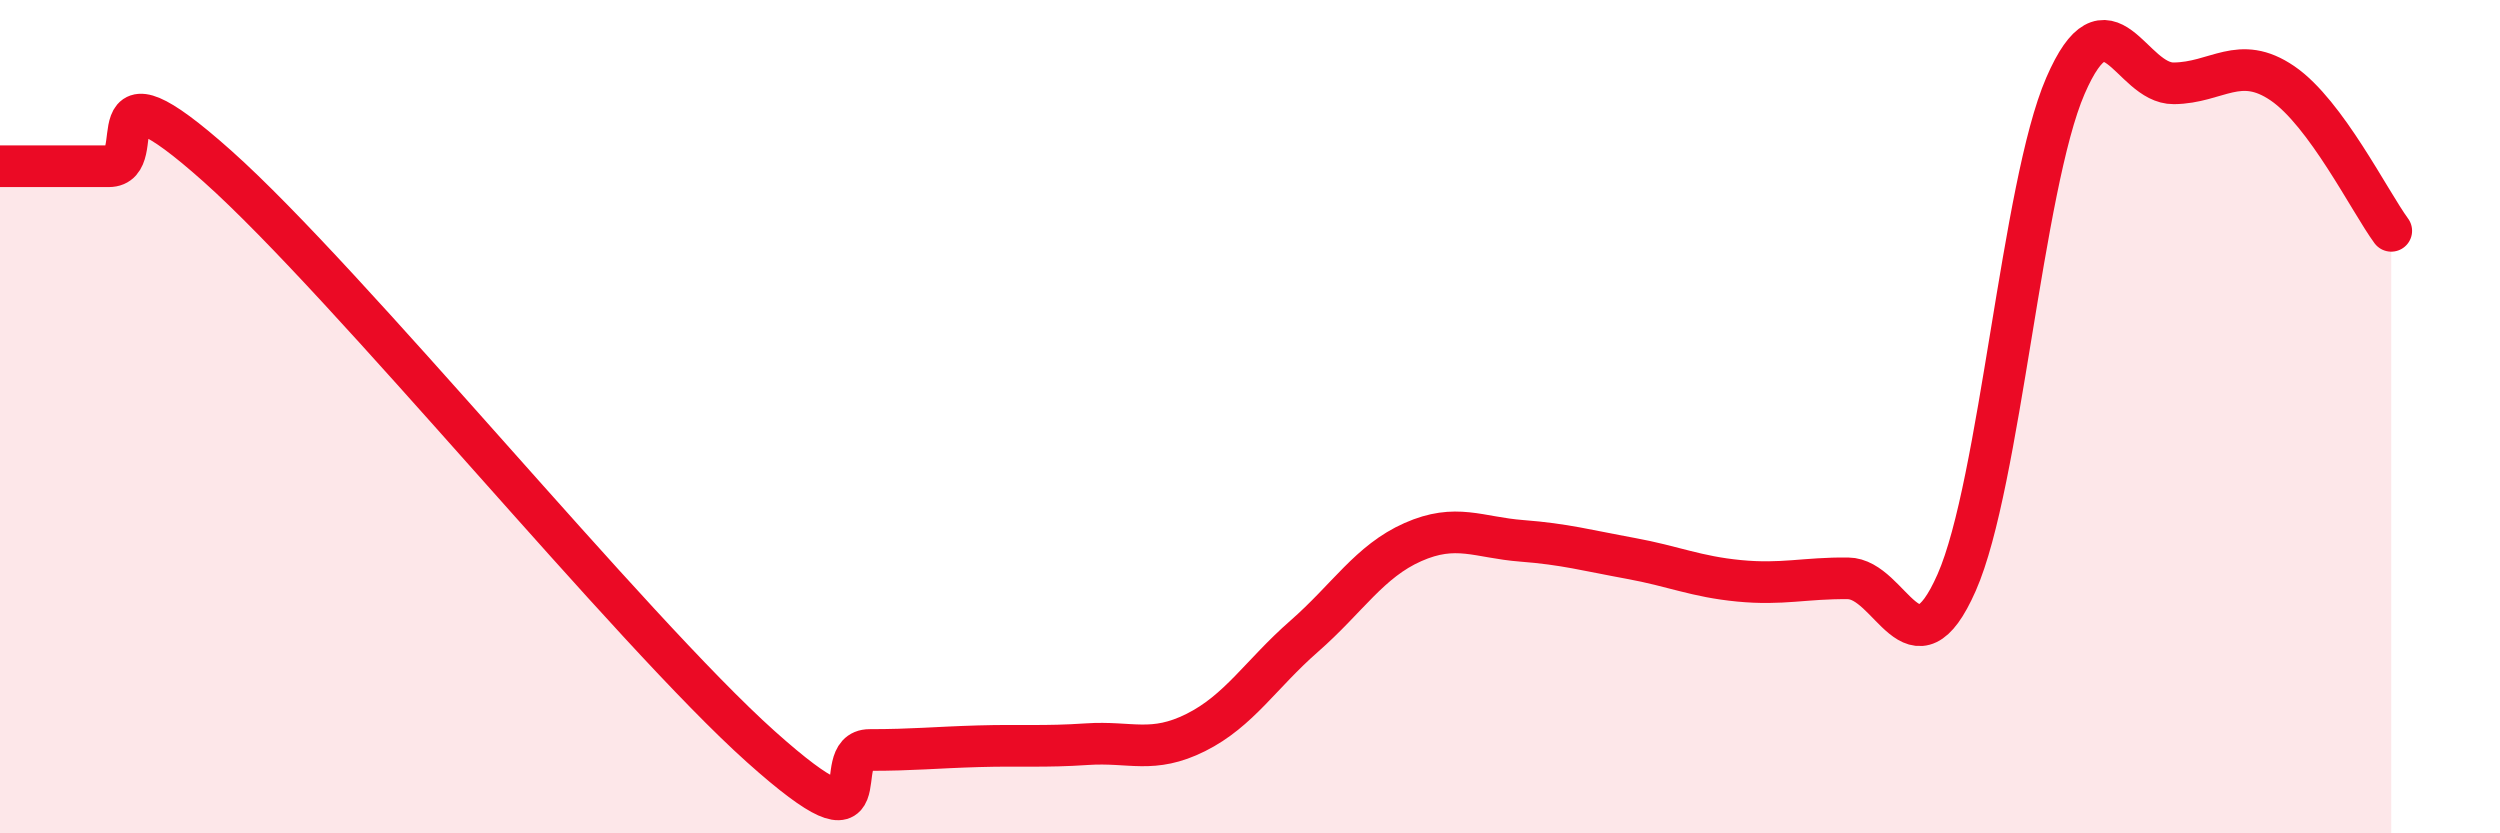
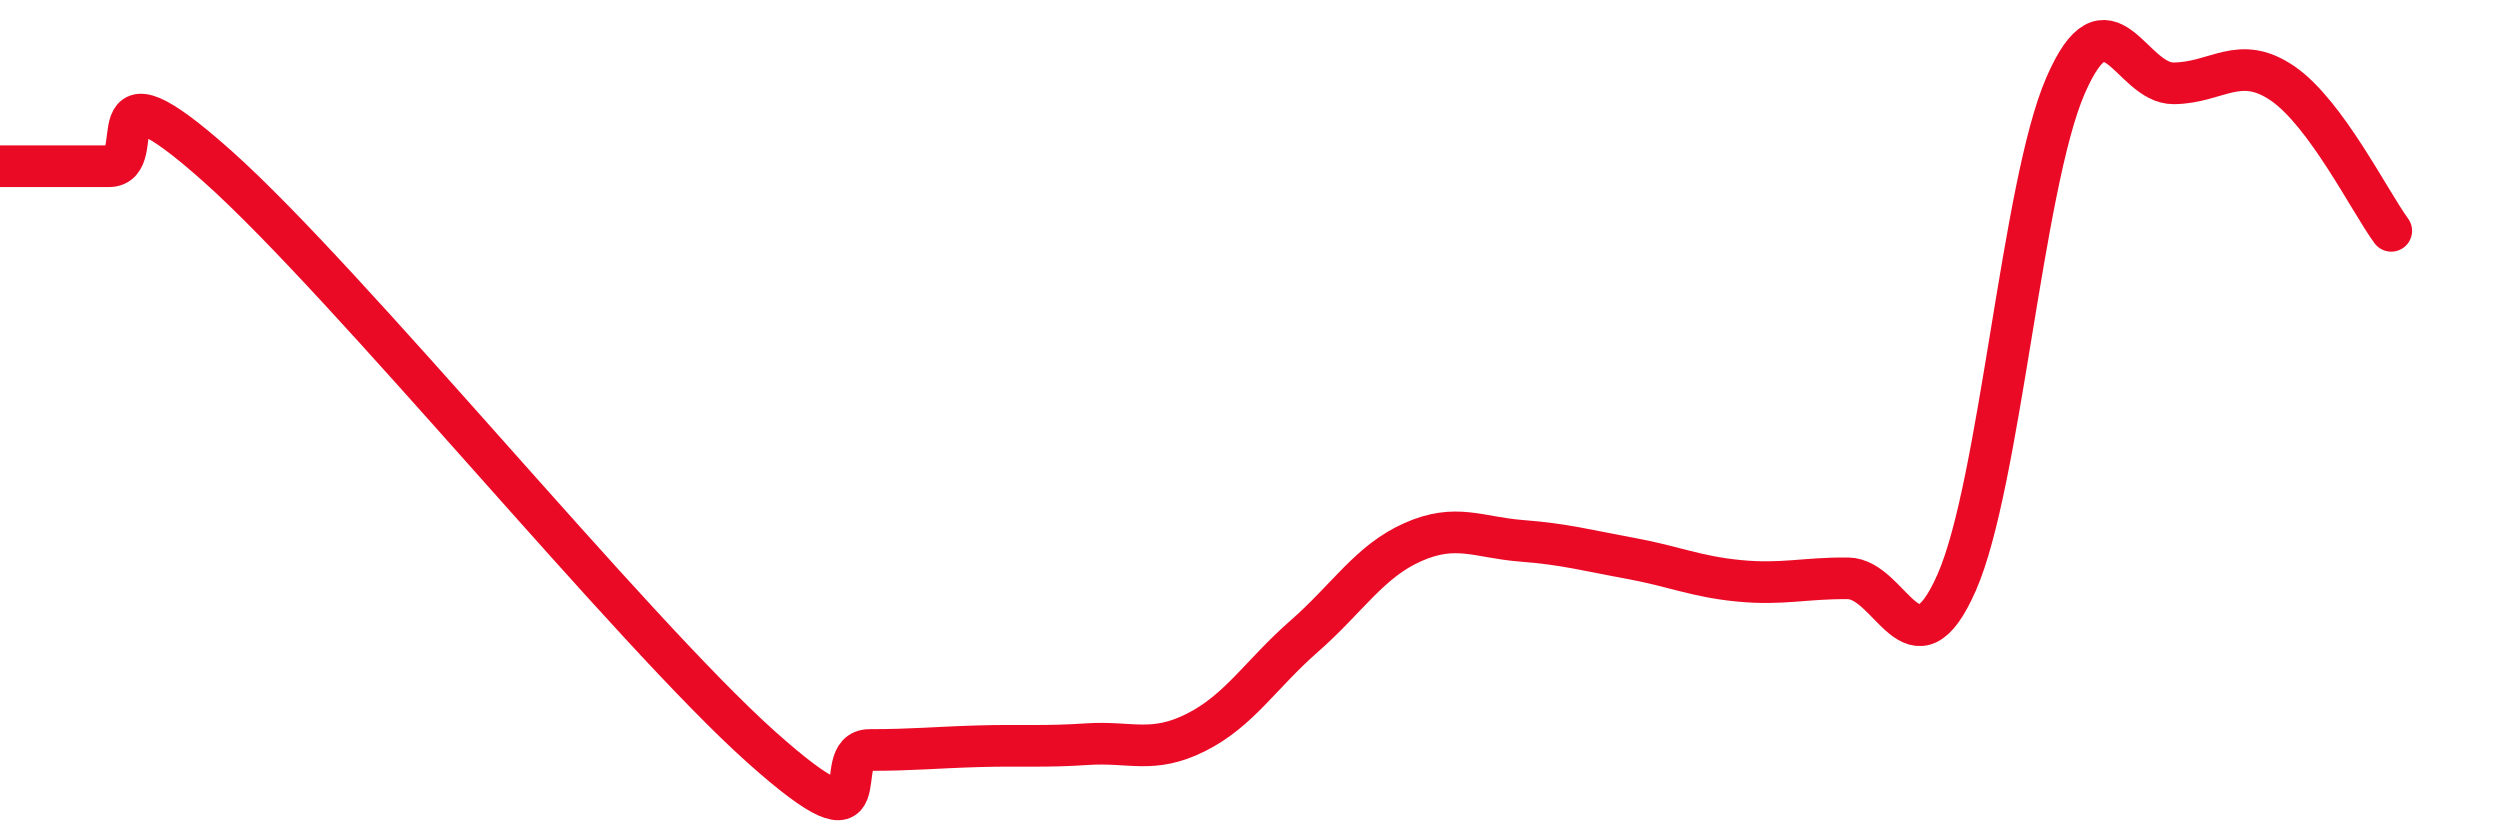
<svg xmlns="http://www.w3.org/2000/svg" width="60" height="20" viewBox="0 0 60 20">
-   <path d="M 0,3.99 C 0.52,3.99 1.57,3.99 2.61,3.99 C 3.65,3.99 2.09,1.2 5.22,3.99 C 8.35,6.78 15.13,15.12 18.26,17.92 C 21.39,20.72 19.83,18 20.87,18 C 21.91,18 22.44,17.94 23.48,17.91 C 24.52,17.88 25.05,17.93 26.09,17.86 C 27.13,17.79 27.66,18.1 28.7,17.58 C 29.74,17.06 30.26,16.18 31.3,15.27 C 32.34,14.36 32.87,13.47 33.91,13.01 C 34.95,12.55 35.48,12.9 36.52,12.98 C 37.56,13.06 38.09,13.21 39.13,13.4 C 40.17,13.59 40.7,13.84 41.74,13.94 C 42.78,14.04 43.31,13.87 44.35,13.88 C 45.39,13.89 45.92,16.34 46.96,13.98 C 48,11.62 48.53,4.46 49.57,2.06 C 50.61,-0.34 51.13,2.01 52.17,2 C 53.21,1.99 53.74,1.29 54.78,2 C 55.82,2.71 56.87,4.83 57.39,5.54L57.39 20L0 20Z" fill="#EB0A25" opacity="0.1" stroke-linecap="round" stroke-linejoin="round" />
  <path d="M 0,3.99 C 0.52,3.99 1.57,3.99 2.61,3.99 C 3.65,3.99 2.09,1.2 5.22,3.99 C 8.35,6.78 15.13,15.12 18.26,17.92 C 21.39,20.72 19.83,18 20.87,18 C 21.91,18 22.44,17.94 23.48,17.91 C 24.52,17.88 25.05,17.93 26.09,17.86 C 27.13,17.79 27.66,18.1 28.7,17.58 C 29.74,17.06 30.26,16.18 31.3,15.27 C 32.34,14.36 32.87,13.47 33.91,13.01 C 34.95,12.55 35.48,12.9 36.52,12.98 C 37.56,13.06 38.09,13.21 39.13,13.4 C 40.17,13.59 40.7,13.84 41.74,13.94 C 42.78,14.04 43.31,13.87 44.35,13.88 C 45.39,13.89 45.92,16.34 46.96,13.98 C 48,11.62 48.53,4.46 49.57,2.06 C 50.61,-0.34 51.13,2.01 52.17,2 C 53.21,1.99 53.74,1.29 54.78,2 C 55.82,2.71 56.87,4.83 57.39,5.54" stroke="#EB0A25" stroke-width="1" fill="none" stroke-linecap="round" stroke-linejoin="round" />
</svg>